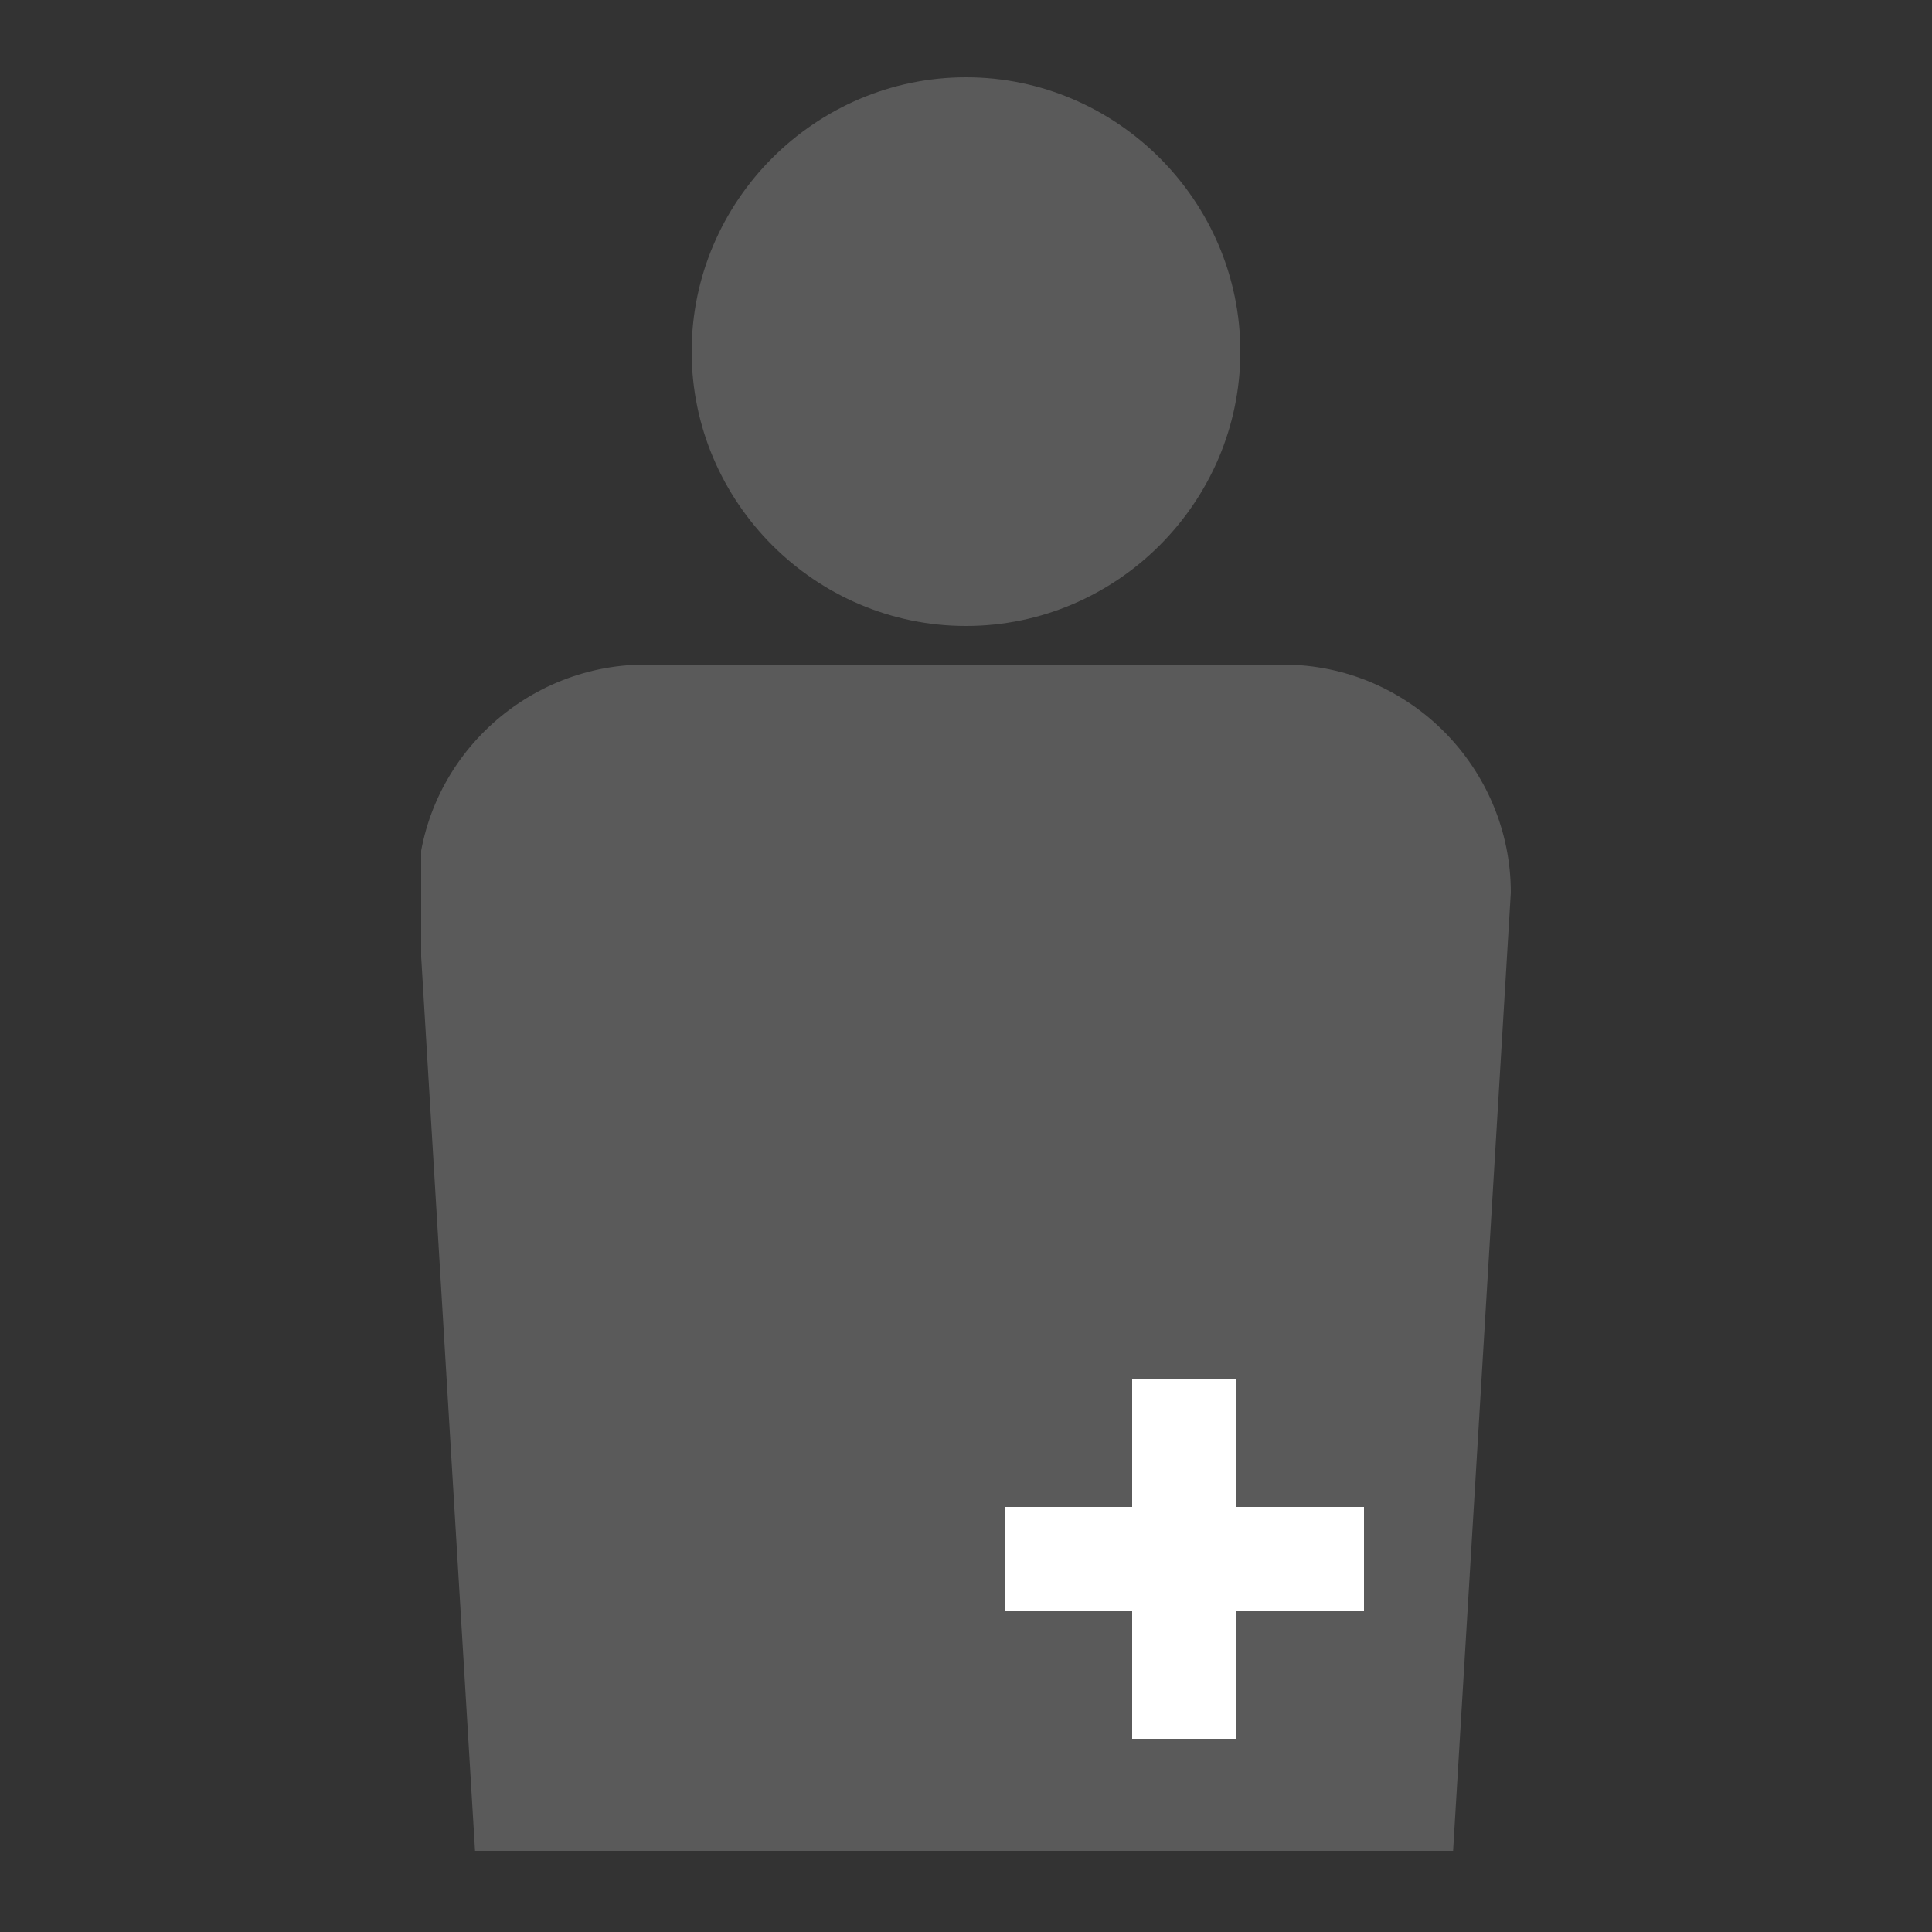
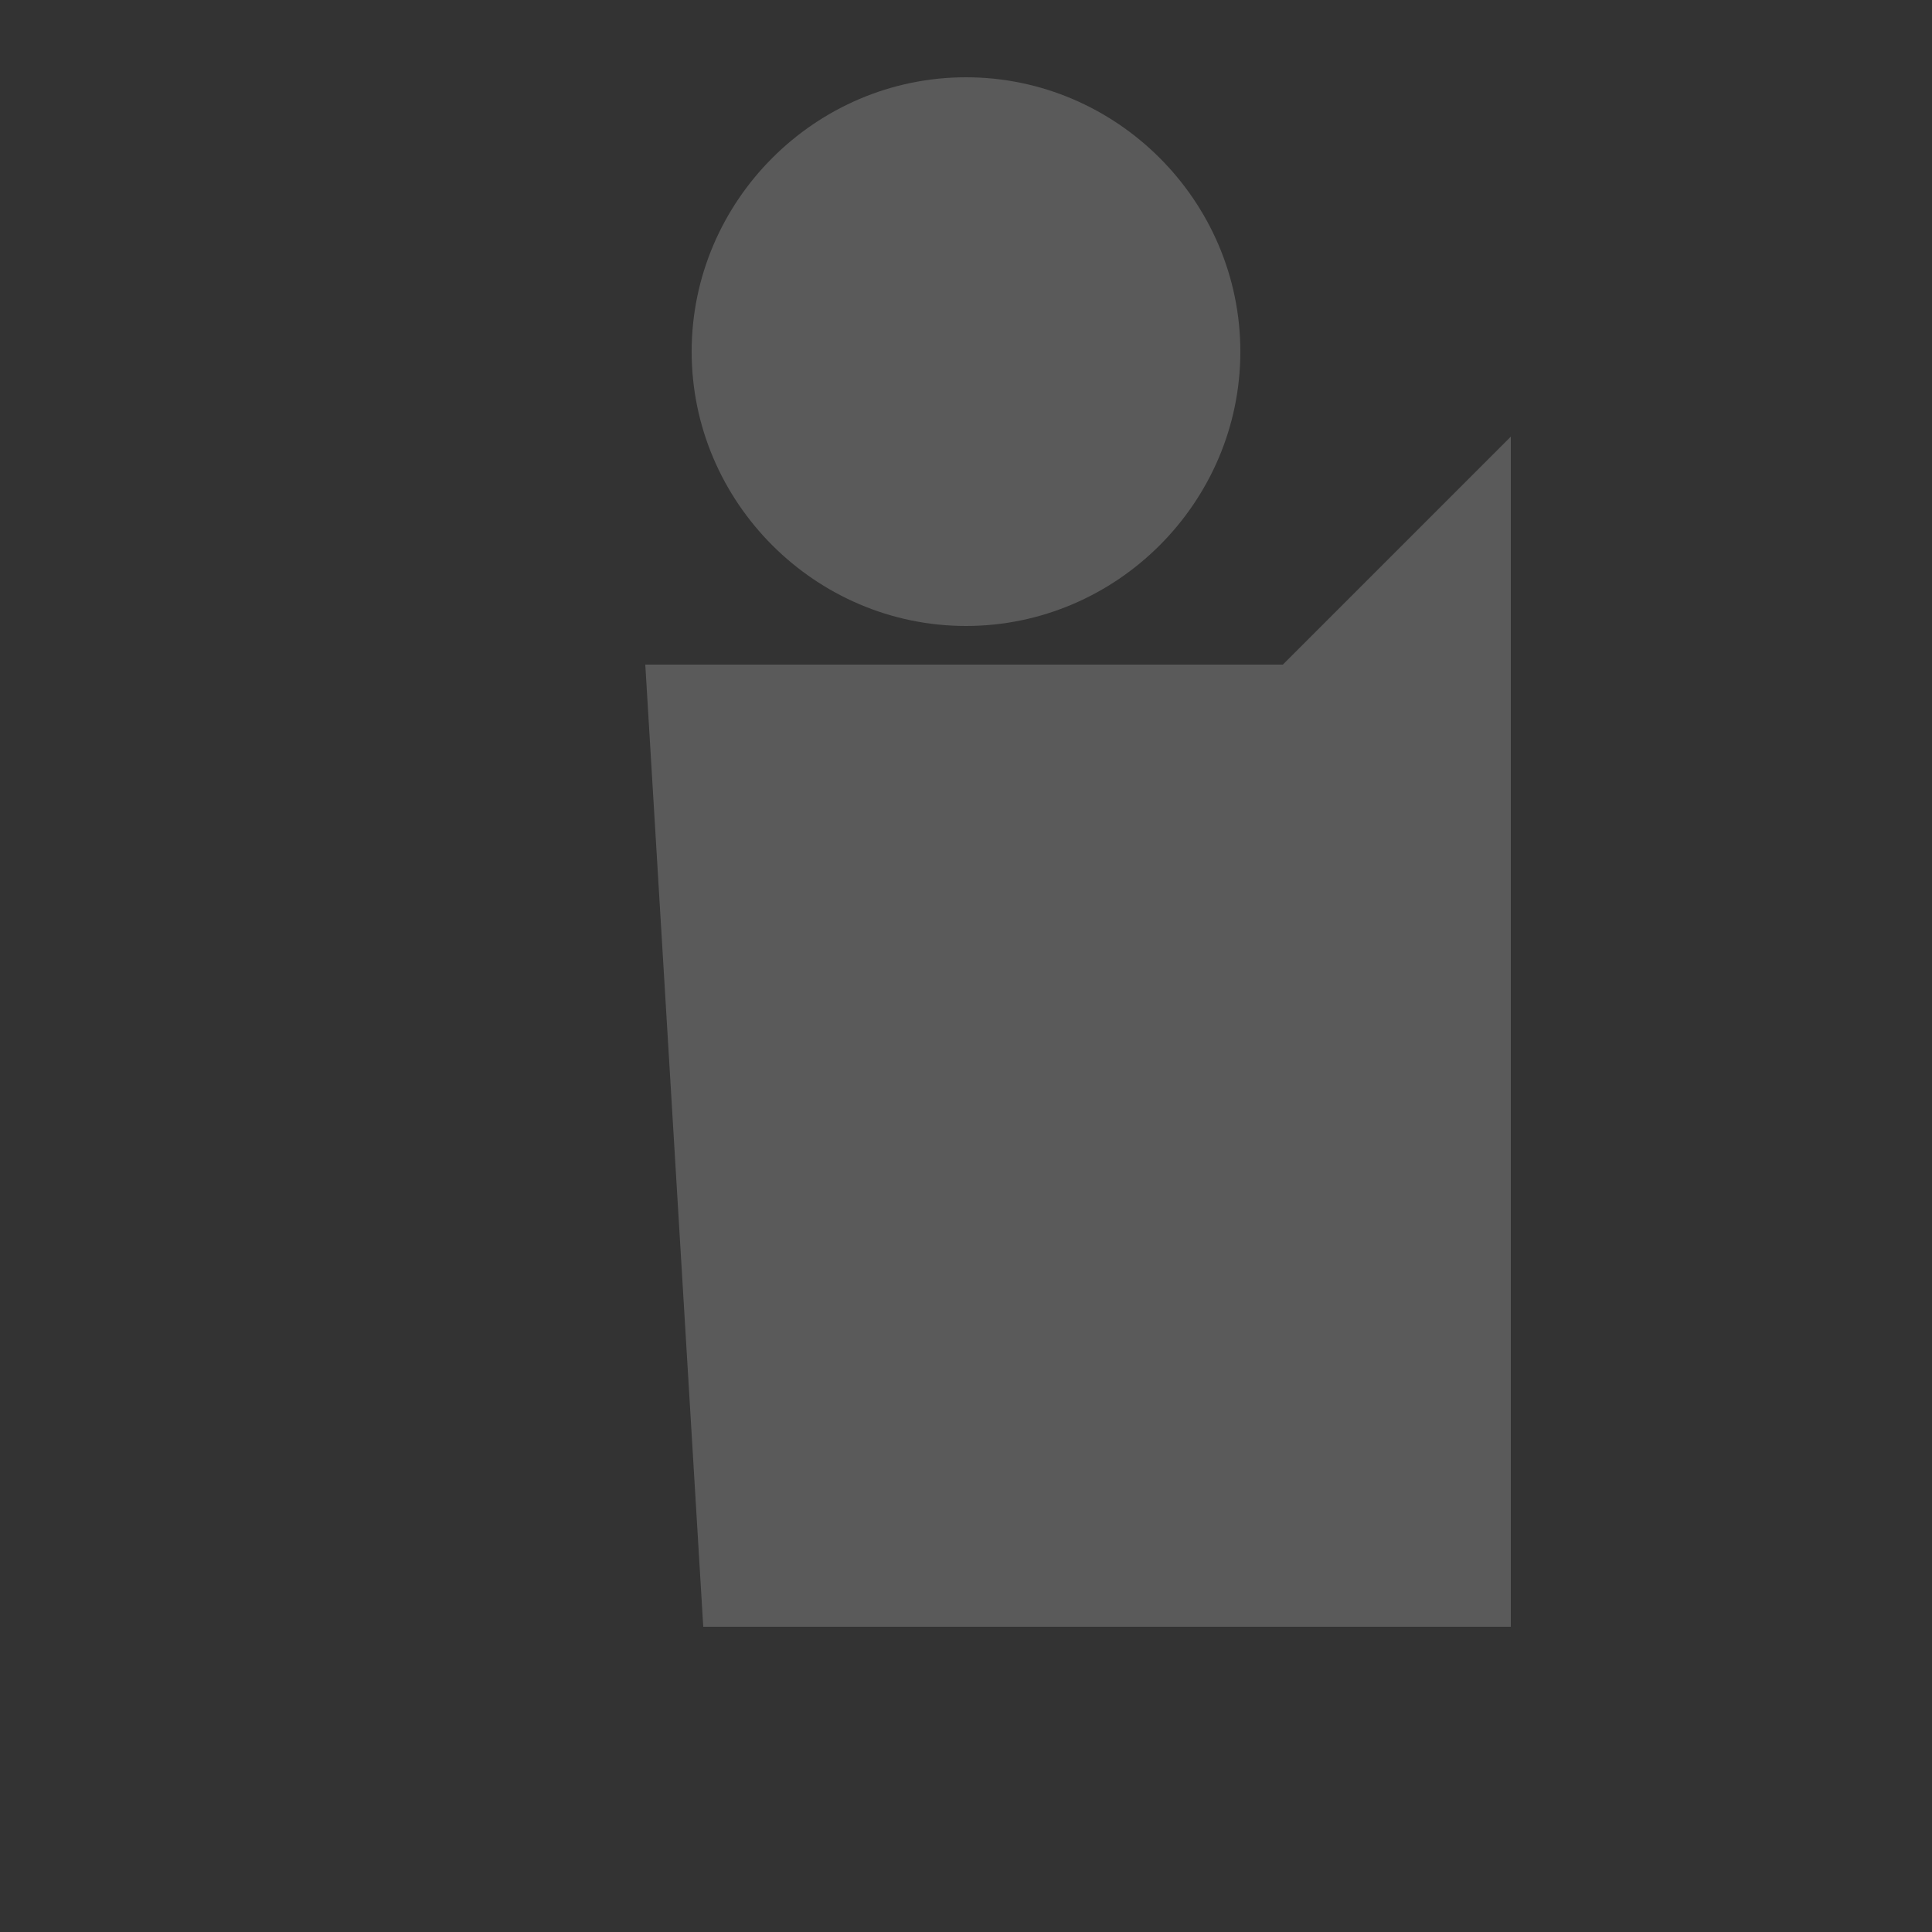
<svg xmlns="http://www.w3.org/2000/svg" id="_レイヤー_1" data-name="レイヤー_1" version="1.1" viewBox="0 0 50 50">
  <rect x="0" y="0" width="50" height="50" fill="#333333" stroke="none" />
  <defs>
    <style>
      .st0 {
        fill: none;
      }

      .st1 {
        fill: #5a5a5a;
      }

      .st2 {
        fill: #fff;
      }

      .st3 {
        clip-path: url(#clippath);
      }
    </style>
    <clipPath id="clippath">
      <rect class="st0" x="10.9" y="2" width="28.2" height="45.9" />
    </clipPath>
  </defs>
  <g id="floor-icon-ostomate">
    <g class="st3">
      <g id="_グループ_15317" data-name="グループ_15317">
        <path id="_パス_47942" data-name="パス_47942" class="st1" d="M32.1,9.1c0,3.9-3.2,7.1-7.1,7.1s-7.1-3.2-7.1-7.1,3.2-7.1,7.1-7.1h0c3.9,0,7.1,3.2,7.1,7.1" />
-         <path id="_パス_47943" data-name="パス_47943" class="st1" d="M33.2,17.2h-16.5c-3.2,0-5.9,2.6-5.9,5.9l1.5,24.9h25.3l1.5-24.9c0-3.2-2.6-5.9-5.9-5.9" />
-         <path id="_パス_47944" data-name="パス_47944" class="st2" d="M35.3,39h-3.3v-3.3h-2.7v3.3h-3.3v2.7h3.3v3.3h2.7v-3.3h3.3v-2.7Z" />
+         <path id="_パス_47943" data-name="パス_47943" class="st1" d="M33.2,17.2h-16.5l1.5,24.9h25.3l1.5-24.9c0-3.2-2.6-5.9-5.9-5.9" />
      </g>
    </g>
  </g>
</svg>